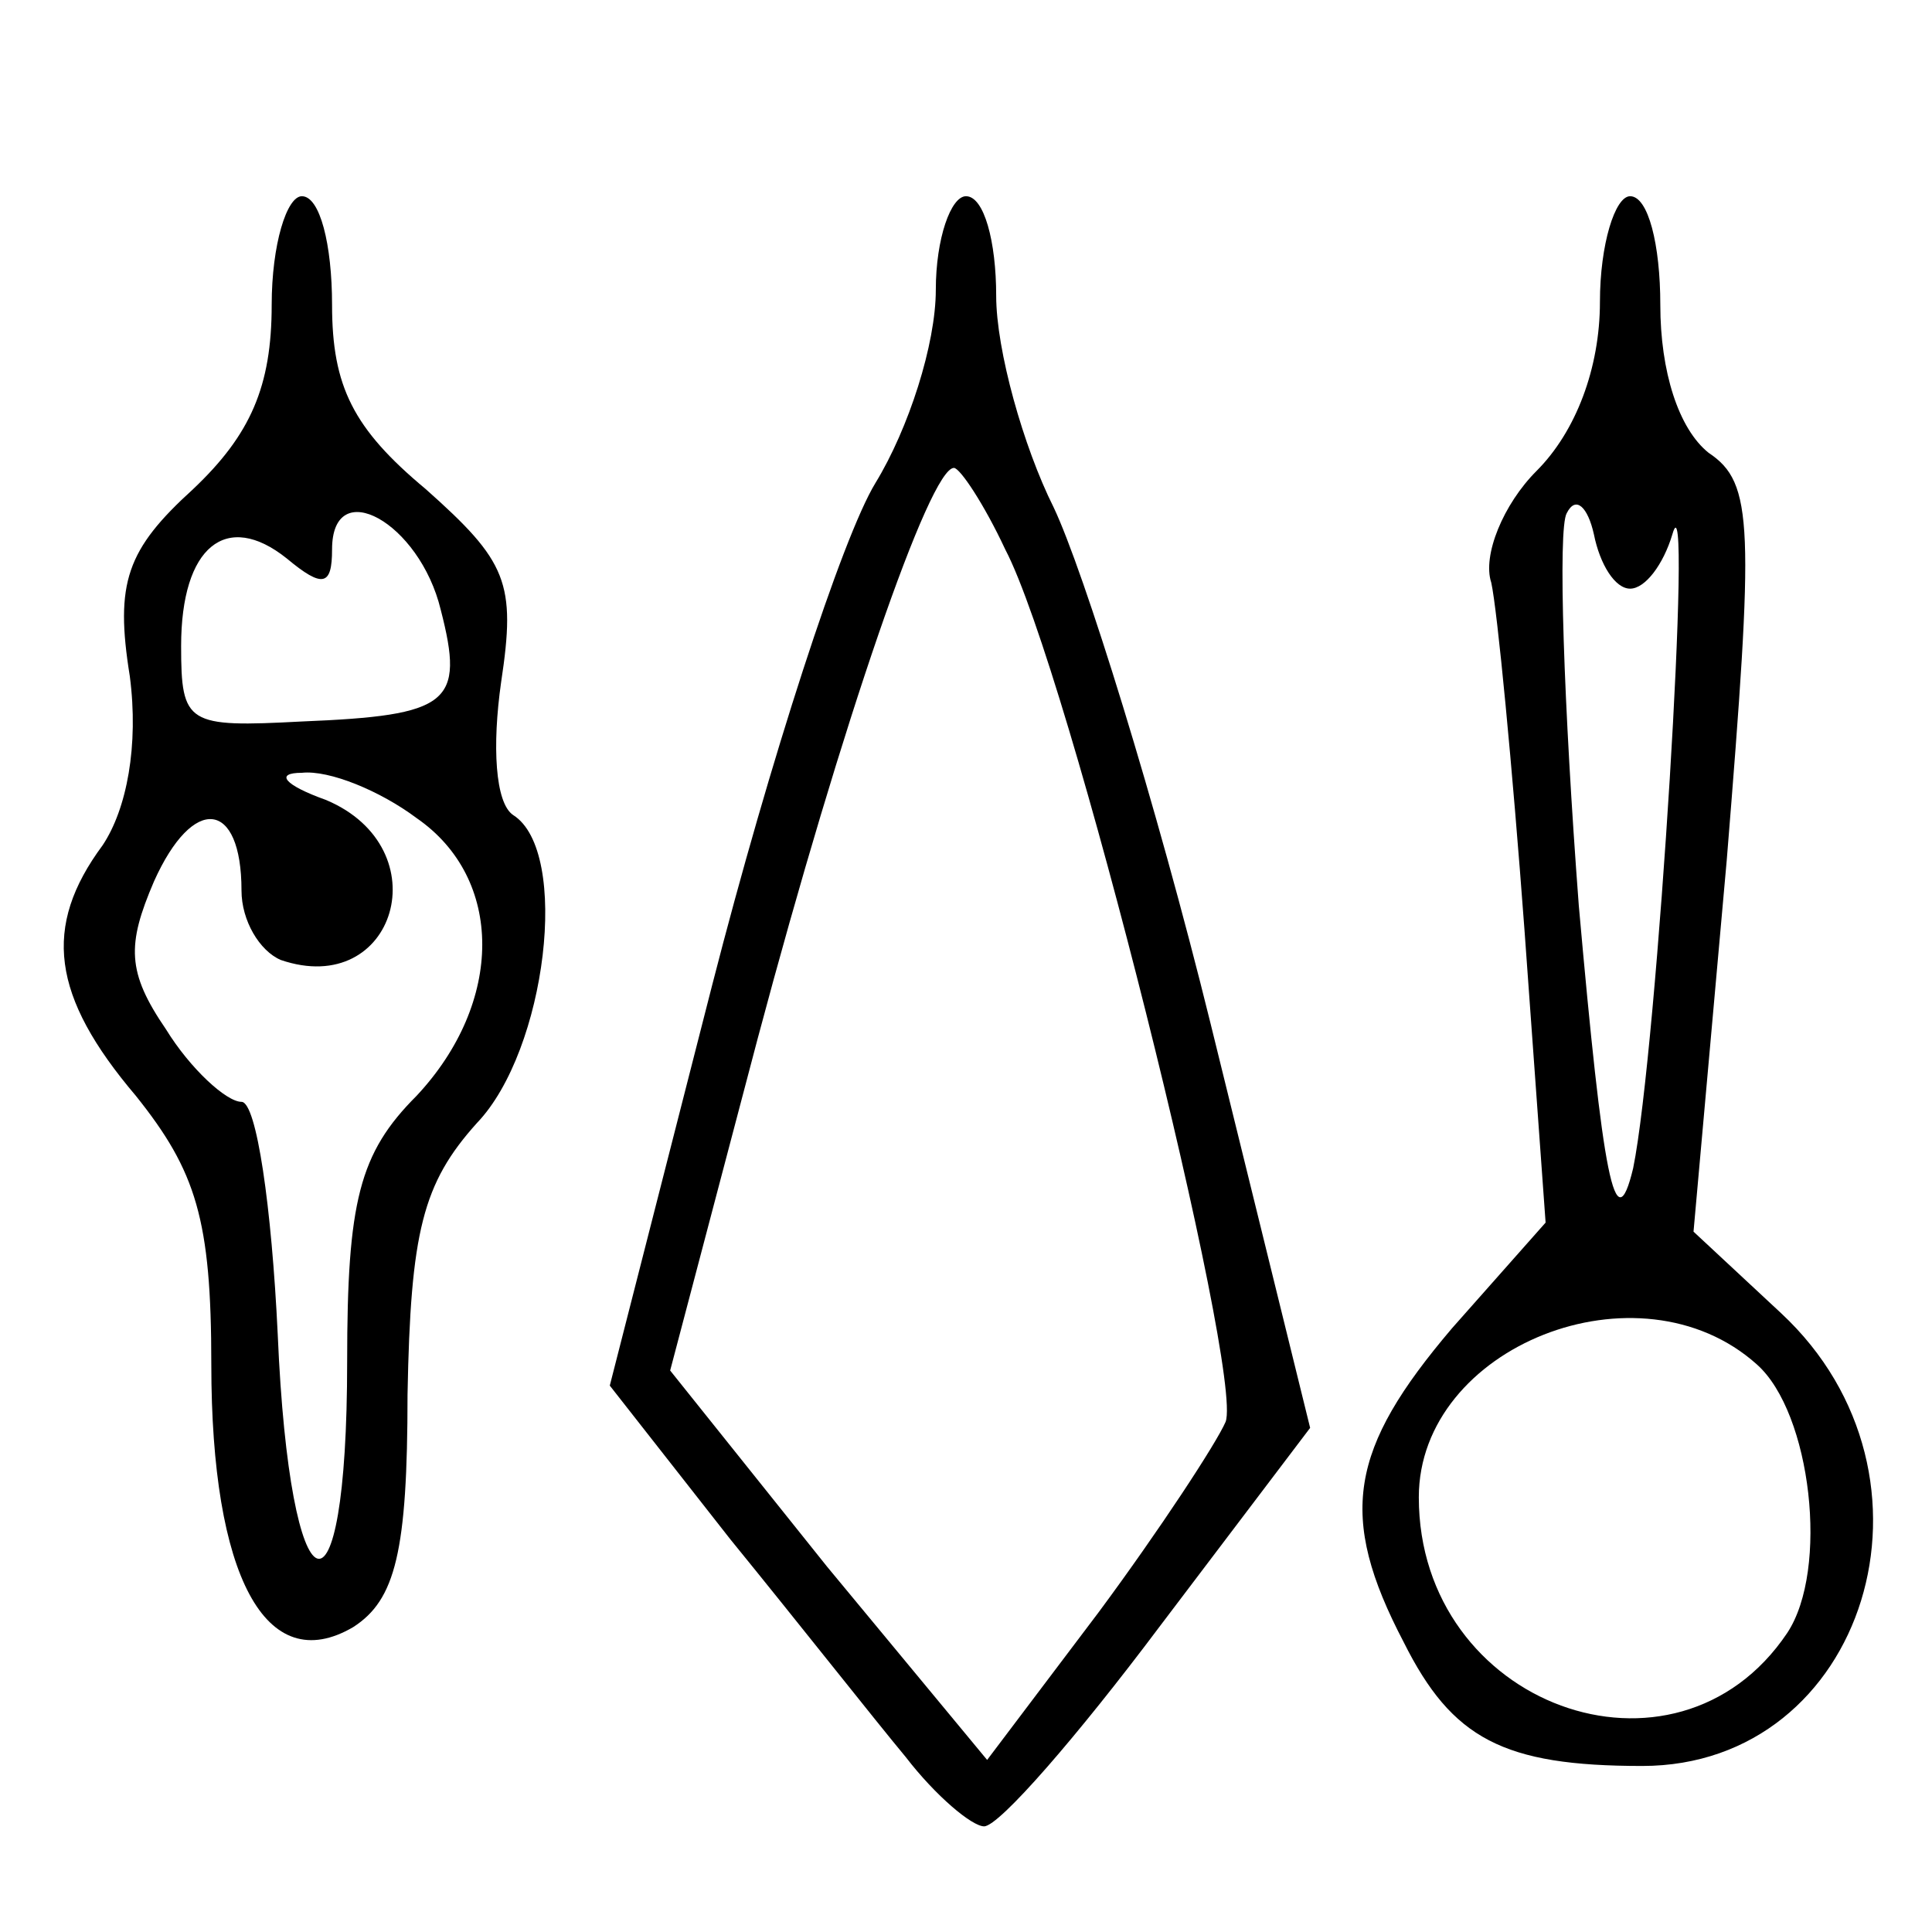
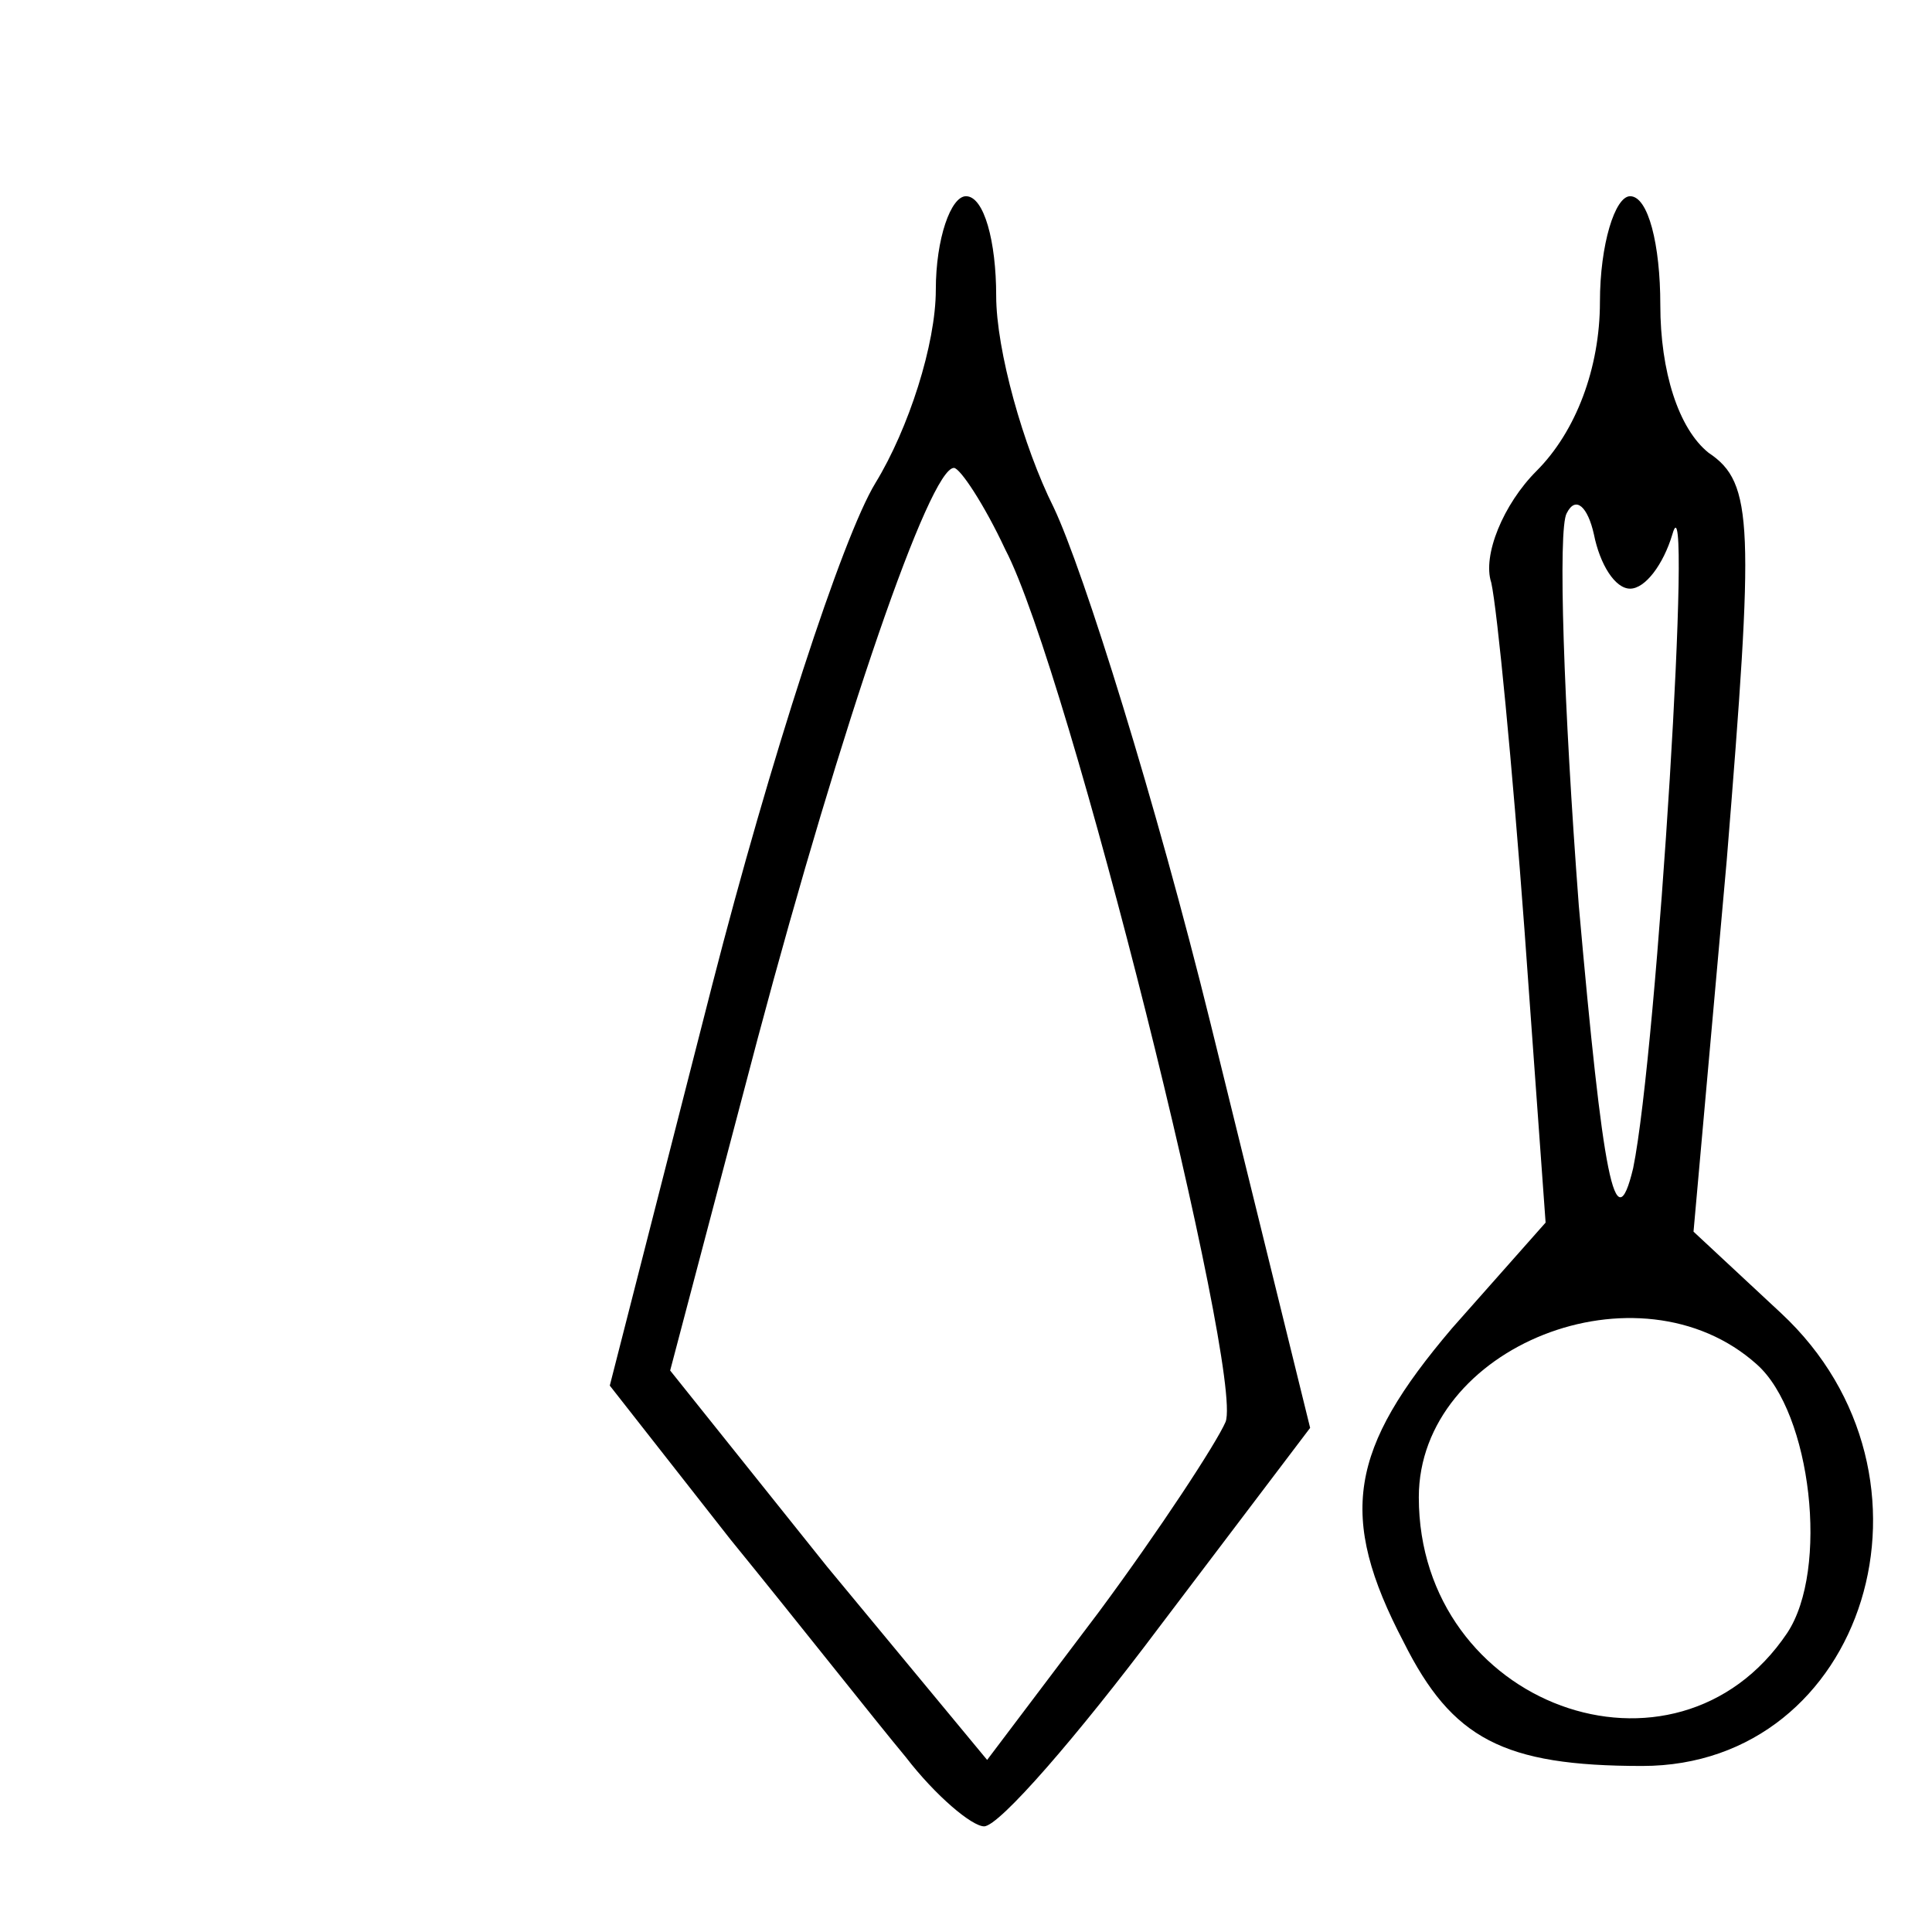
<svg xmlns="http://www.w3.org/2000/svg" preserveAspectRatio="xMidYMid meet" viewBox="0 0 64 64" version="1.0">
  <g transform="translate(0,0.5) scale(1) translate(-0,-0)">
    <g stroke="none" fill="#000000" transform="translate(0,63) scale(0.1,-0.1)">
-       <path d="M90 534 c0 -27 -7 -43 -26 -61 -22 -20 -26 -31 -21 -62 3 -23 -1 -44 -9 -56 -20 -27 -17 -50 11 -83 20 -25 25 -41 25 -89 0 -70 18 -104 47 -87 14 9 18 25 18 77 1 54 5 70 23 90 23 24 31 90 12 102 -6 4 -7 23 -4 44 5 33 2 40 -25 64 -24 20 -31 34 -31 61 0 20 -4 36 -10 36 -5 0 -10 -16 -10 -36z m56 -101 c8 -31 3 -35 -46 -37 -38 -2 -40 -1 -40 25 0 33 15 45 35 29 12 -10 15 -9 15 3 0 25 29 9 36 -20z m-8 -69 c29 -20 29 -61 0 -92 -19 -19 -23 -35 -23 -88 0 -92 -19 -85 -23 9 -2 42 -7 77 -12 77 -5 0 -17 11 -25 24 -13 19 -13 28 -4 49 13 29 29 27 29 -3 0 -10 6 -20 13 -23 38 -13 53 37 15 53 -14 5 -17 9 -8 9 9 1 26 -6 38 -15z" />
      <path d="M310 539 c0 -18 -9 -46 -20 -64 -11 -18 -35 -92 -54 -166 l-34 -133 40 -51 c22 -27 48 -60 58 -72 10 -13 22 -23 26 -23 5 0 31 30 58 66 l50 66 -33 134 c-18 73 -42 150 -52 171 -10 20 -19 52 -19 70 0 18 -4 33 -10 33 -5 0 -10 -14 -10 -31z m23 -86 c21 -40 79 -273 73 -289 -3 -7 -22 -36 -42 -63 l-37 -49 -53 64 -52 65 29 110 c28 105 57 189 65 189 2 0 10 -12 17 -27z" />
-       <path d="M530 535 c0 -22 -8 -43 -21 -56 -11 -11 -18 -28 -15 -37 2 -9 7 -61 11 -115 l7 -97 -31 -35 c-34 -40 -38 -62 -16 -104 16 -32 33 -41 79 -41 74 0 104 96 46 150 l-29 27 11 123 c9 111 9 125 -6 135 -10 8 -16 27 -16 49 0 20 -4 36 -10 36 -5 0 -10 -16 -10 -35z m10 -95 c5 0 11 8 14 18 7 25 -5 -171 -13 -210 -6 -25 -10 -3 -18 87 -5 66 -7 125 -4 130 3 6 7 2 9 -7 2 -10 7 -18 12 -18z m42 -257 c18 -16 24 -68 10 -89 -37 -55 -122 -24 -122 45 0 50 73 79 112 44z" />
+       <path d="M530 535 c0 -22 -8 -43 -21 -56 -11 -11 -18 -28 -15 -37 2 -9 7 -61 11 -115 l7 -97 -31 -35 c-34 -40 -38 -62 -16 -104 16 -32 33 -41 79 -41 74 0 104 96 46 150 l-29 27 11 123 c9 111 9 125 -6 135 -10 8 -16 27 -16 49 0 20 -4 36 -10 36 -5 0 -10 -16 -10 -35m10 -95 c5 0 11 8 14 18 7 25 -5 -171 -13 -210 -6 -25 -10 -3 -18 87 -5 66 -7 125 -4 130 3 6 7 2 9 -7 2 -10 7 -18 12 -18z m42 -257 c18 -16 24 -68 10 -89 -37 -55 -122 -24 -122 45 0 50 73 79 112 44z" />
    </g>
  </g>
</svg>